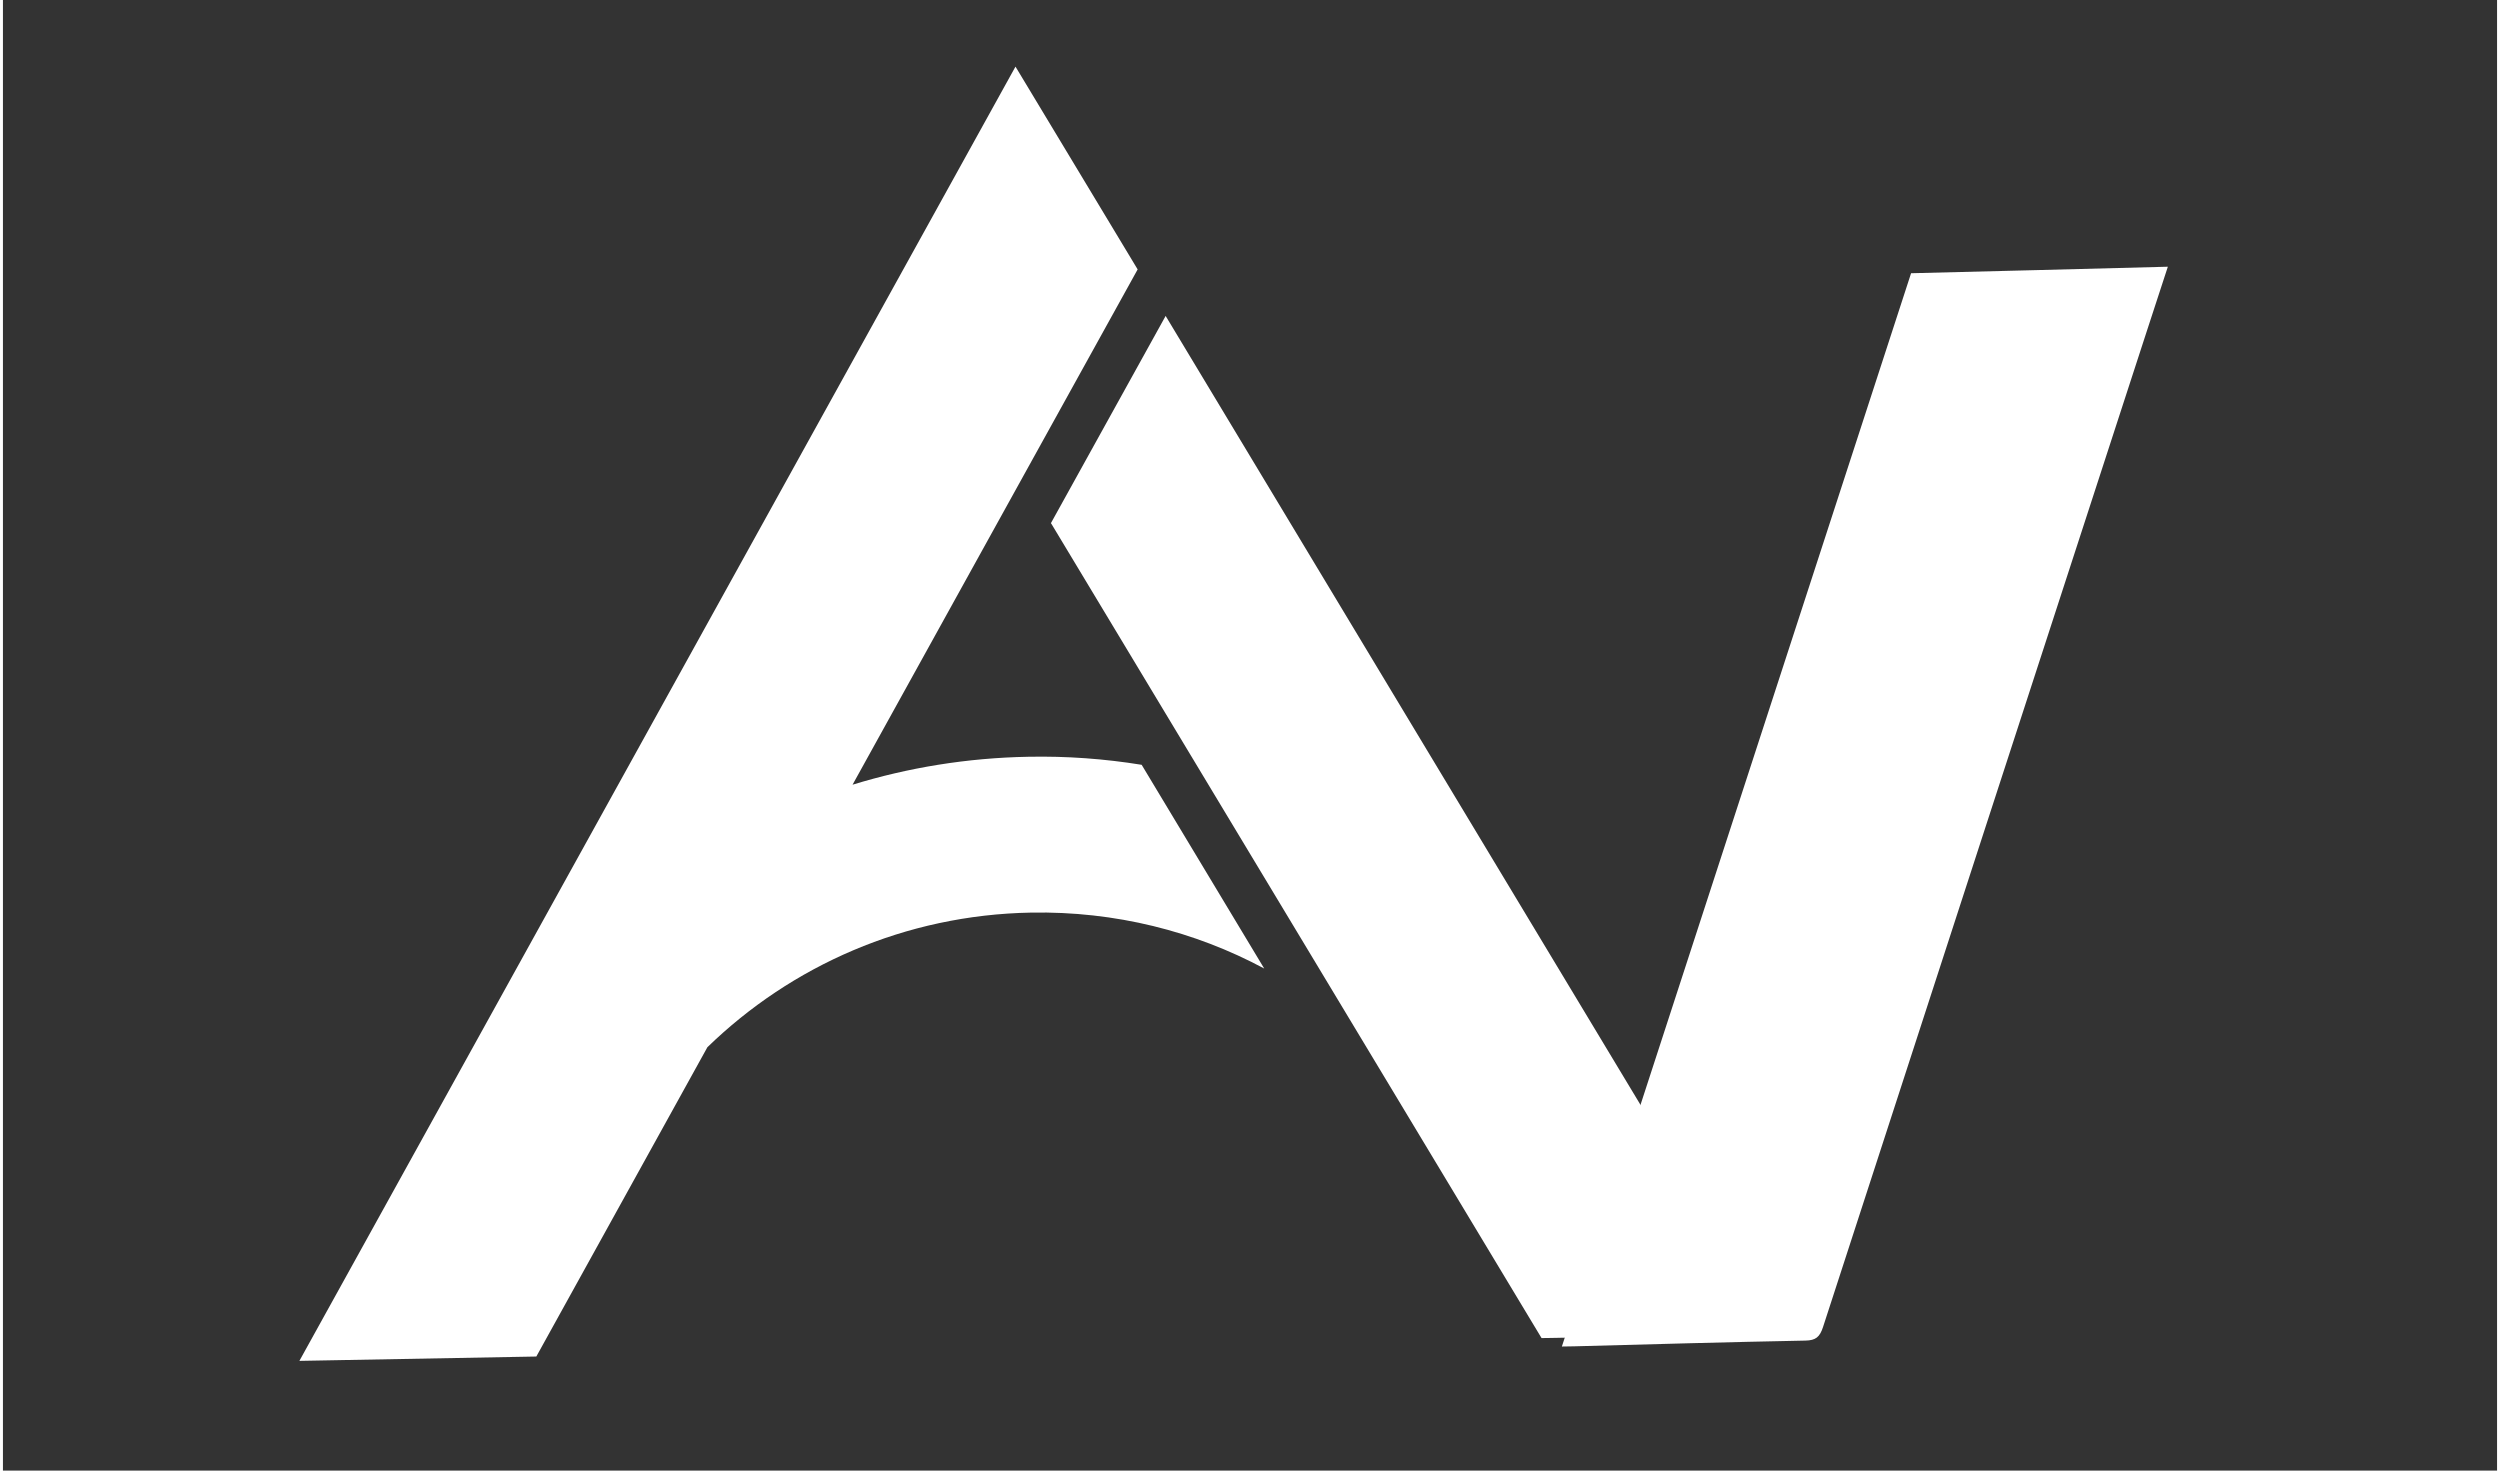
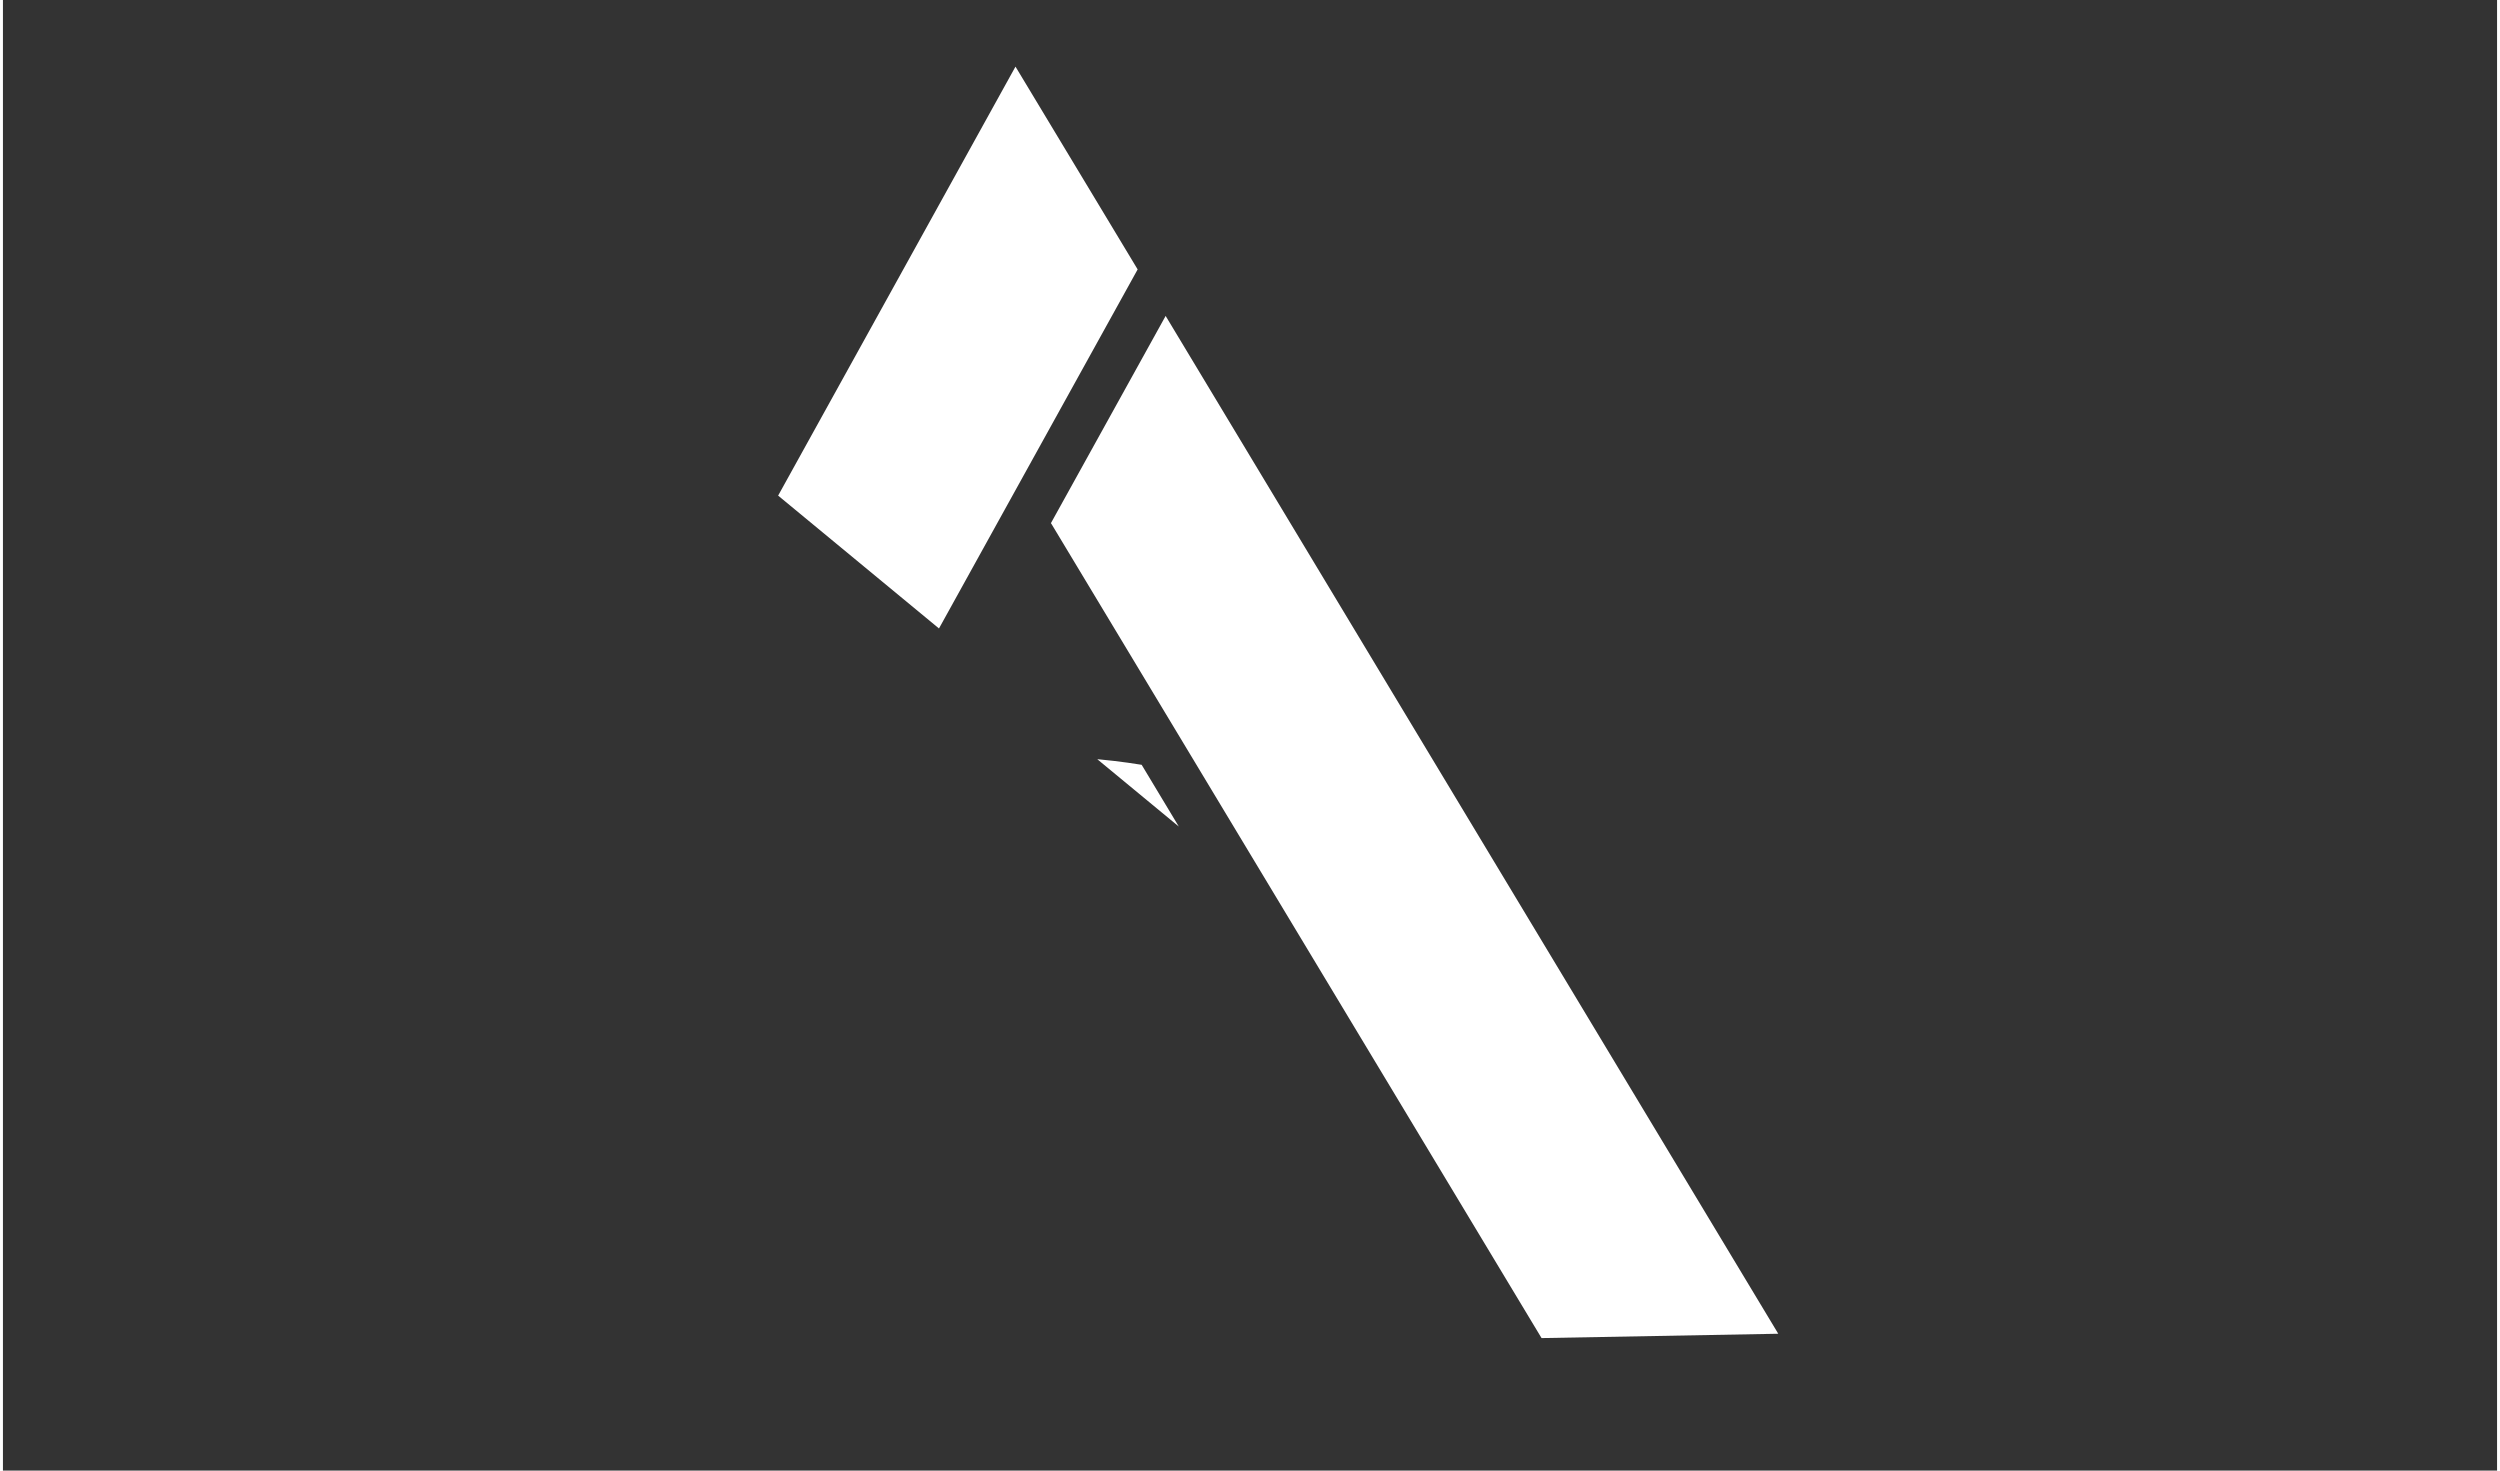
<svg xmlns="http://www.w3.org/2000/svg" width="68" zoomAndPan="magnify" viewBox="0 0 50.88 30" height="40" preserveAspectRatio="xMidYMid meet" version="1.0">
  <rect x="0" y="0" width="50.88" height="30" fill="#333333" stroke="none" />
  <defs>
    <clipPath id="f1352bd029">
      <path d="M 21 6 L 37 6 L 37 28 L 21 28 Z M 21 6 " clip-rule="nonzero" />
    </clipPath>
    <clipPath id="49826fe74d">
      <path d="M 5.555 1.637 L 36.031 1.078 L 36.508 27.203 L 6.031 27.762 Z M 5.555 1.637 " clip-rule="nonzero" />
    </clipPath>
    <clipPath id="3b30edc97e">
      <path d="M 5.555 1.637 L 36.031 1.078 L 36.508 27.203 L 6.031 27.762 Z M 5.555 1.637 " clip-rule="nonzero" />
    </clipPath>
    <clipPath id="5f8ac4bc4a">
      <path d="M 6 1 L 26 1 L 26 28 L 6 28 Z M 6 1 " clip-rule="nonzero" />
    </clipPath>
    <clipPath id="e7536c2611">
-       <path d="M 5.555 1.637 L 36.031 1.078 L 36.508 27.203 L 6.031 27.762 Z M 5.555 1.637 " clip-rule="nonzero" />
+       <path d="M 5.555 1.637 L 36.031 1.078 L 36.508 27.203 Z M 5.555 1.637 " clip-rule="nonzero" />
    </clipPath>
    <clipPath id="7f1e61deea">
      <path d="M 5.555 1.637 L 36.031 1.078 L 36.508 27.203 L 6.031 27.762 Z M 5.555 1.637 " clip-rule="nonzero" />
    </clipPath>
    <clipPath id="9fa6d8bc02">
      <path d="M 31 5 L 45 5 L 45 28 L 31 28 Z M 31 5 " clip-rule="nonzero" />
    </clipPath>
    <clipPath id="6e8be83fe2">
      <path d="M 30.785 5.355 L 44.57 5.004 L 45.145 27.496 L 31.355 27.848 Z M 30.785 5.355 " clip-rule="nonzero" />
    </clipPath>
    <clipPath id="c0e57e44b0">
-       <path d="M 30.785 5.355 L 44.57 5.004 L 45.145 27.496 L 31.355 27.848 Z M 30.785 5.355 " clip-rule="nonzero" />
-     </clipPath>
+       </clipPath>
  </defs>
  <g clip-path="url(#f1352bd029)">
    <g clip-path="url(#49826fe74d)">
      <g clip-path="url(#3b30edc97e)">
        <path fill="#ffffff" d="M 23.719 6.445 L 21.379 10.672 L 21.406 10.715 L 31.395 27.309 L 36.223 27.219 L 23.719 6.445 " fill-opacity="1" fill-rule="nonzero" />
      </g>
    </g>
  </g>
  <g clip-path="url(#5f8ac4bc4a)">
    <g clip-path="url(#e7536c2611)">
      <g clip-path="url(#7f1e61deea)">
        <path fill="#ffffff" d="M 23.23 15.602 C 22.477 15.48 21.703 15.422 20.914 15.438 C 19.668 15.461 18.465 15.66 17.332 16.008 L 20.809 9.723 L 23.148 5.496 L 20.656 1.359 L 6.043 27.77 L 10.875 27.684 L 14.371 21.363 C 16.082 19.703 18.398 18.664 20.973 18.617 C 22.691 18.586 24.316 19 25.73 19.758 L 23.23 15.602 " fill-opacity="1" fill-rule="nonzero" />
      </g>
    </g>
  </g>
  <g clip-path="url(#9fa6d8bc02)">
    <g clip-path="url(#6e8be83fe2)">
      <g clip-path="url(#c0e57e44b0)">
-         <path fill="#ffffff" d="M 31.801 27.473 C 34.18 20.16 36.551 12.871 38.926 5.574 C 40.664 5.531 42.398 5.488 44.164 5.441 C 44.02 5.887 43.879 6.32 43.734 6.758 C 41.531 13.531 39.328 20.301 37.129 27.074 C 37.062 27.277 36.98 27.344 36.77 27.348 C 35.199 27.379 33.625 27.422 32.055 27.465 L 31.801 27.469 " fill-opacity="1" fill-rule="nonzero" />
-       </g>
+         </g>
    </g>
  </g>
</svg>